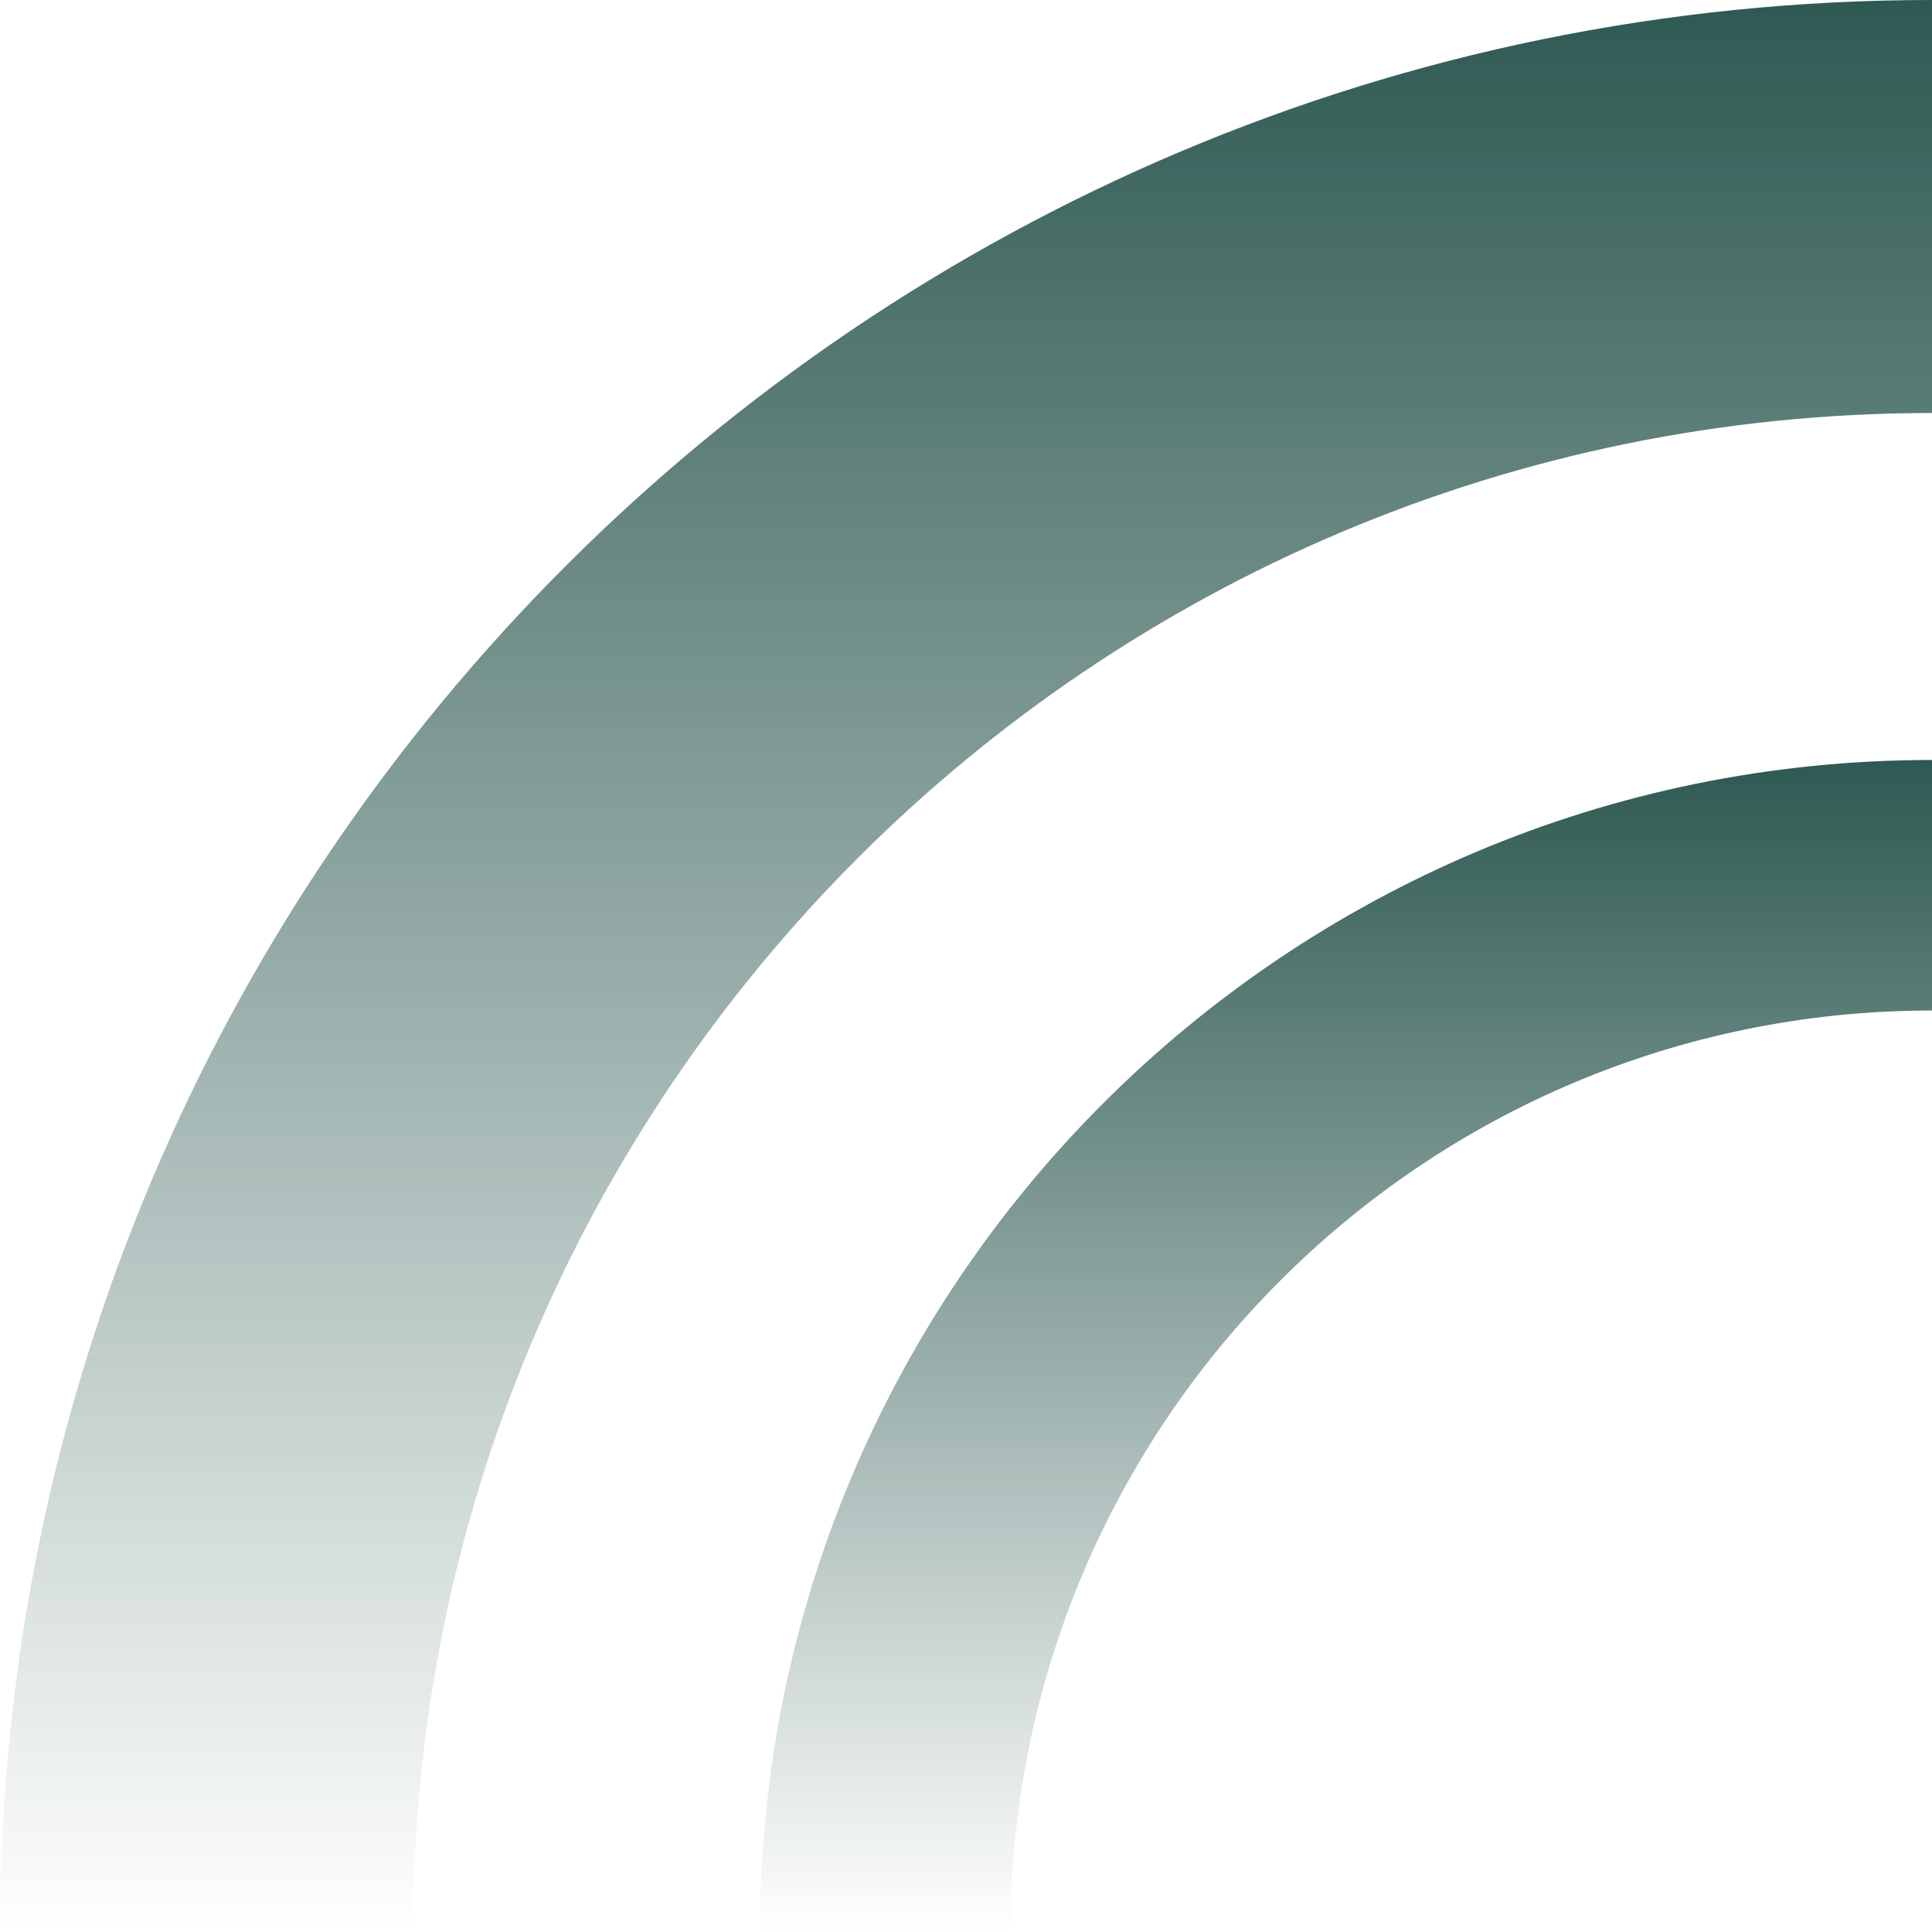
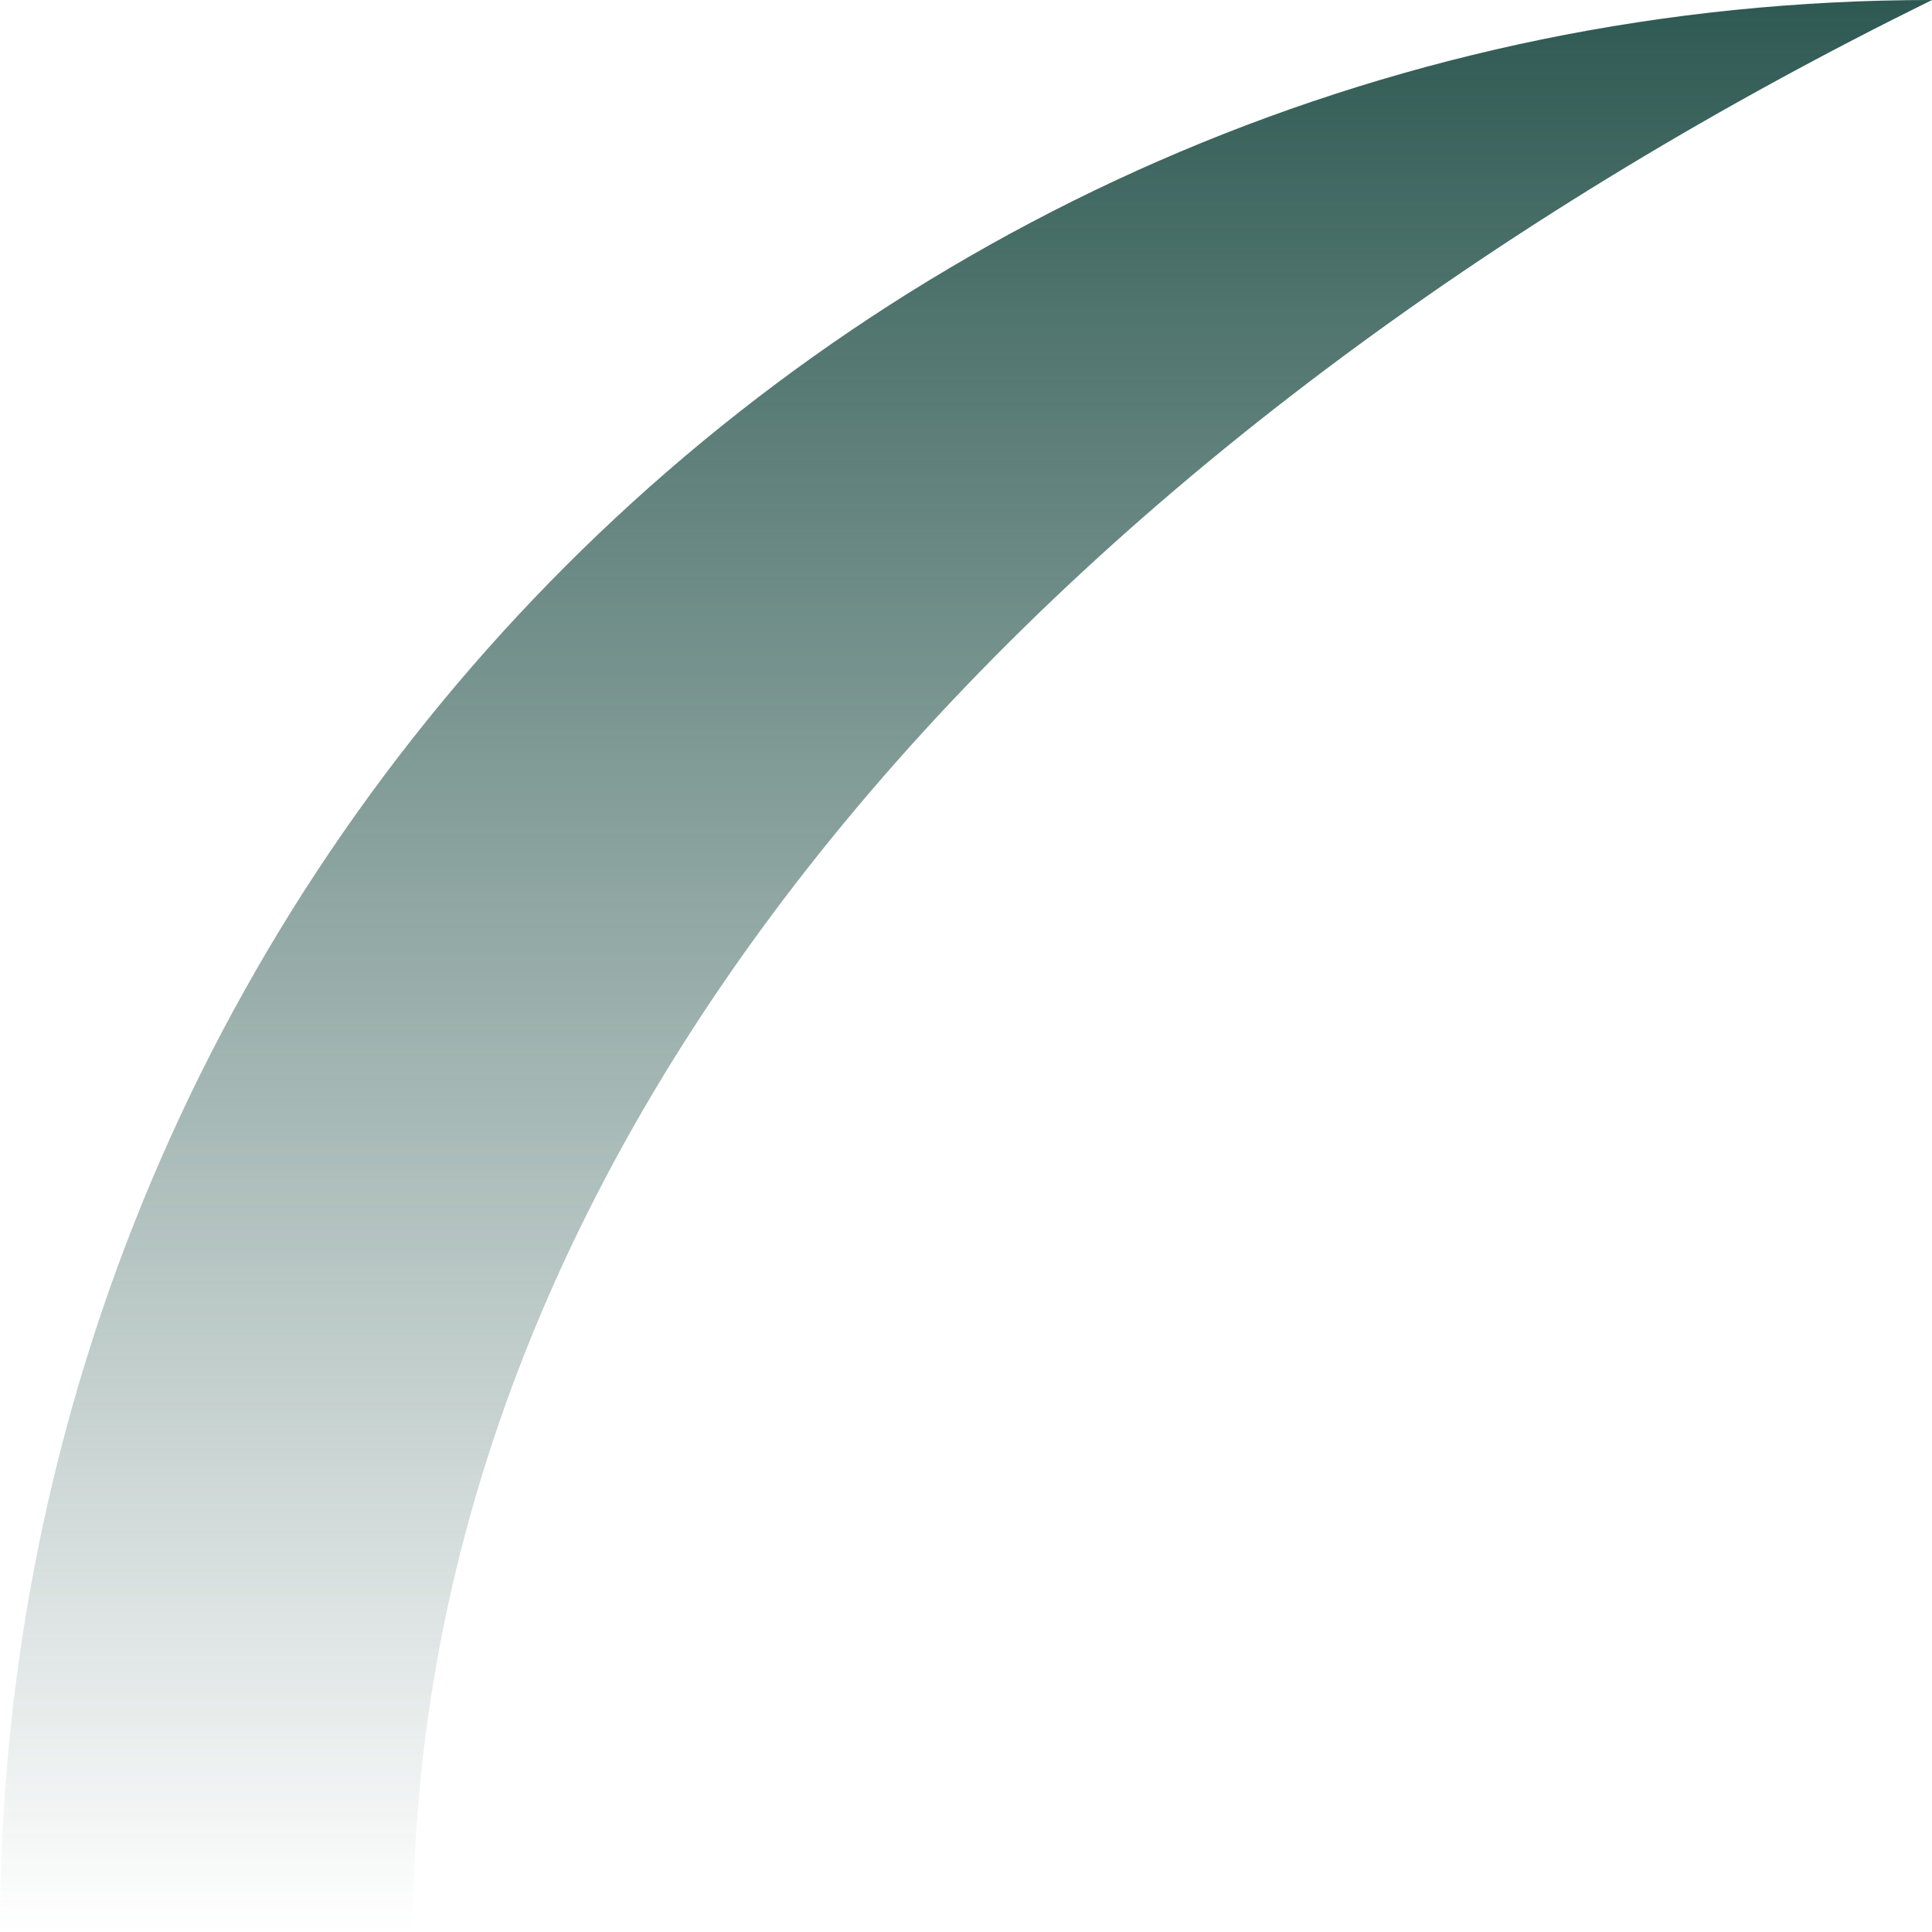
<svg xmlns="http://www.w3.org/2000/svg" width="234" height="234" viewBox="0 0 234 234" fill="none">
-   <path d="M234 0V50.022C132.397 50.022 50.022 132.397 50.022 234H0C0 104.757 104.757 0 234 0Z" fill="url(#paint0_linear_653_5897)" />
-   <path d="M234 92.047V122.392C172.364 122.392 122.392 172.364 122.392 234H92.047C92.047 155.597 155.597 92.047 234 92.047Z" fill="url(#paint1_linear_653_5897)" />
+   <path d="M234 0C132.397 50.022 50.022 132.397 50.022 234H0C0 104.757 104.757 0 234 0Z" fill="url(#paint0_linear_653_5897)" />
  <defs>
    <linearGradient id="paint0_linear_653_5897" x1="117" y1="0" x2="117" y2="234" gradientUnits="userSpaceOnUse">
      <stop stop-color="#2E5952" />
      <stop offset="1" stop-color="#2E5952" stop-opacity="0" />
    </linearGradient>
    <linearGradient id="paint1_linear_653_5897" x1="163.024" y1="92.047" x2="163.024" y2="234" gradientUnits="userSpaceOnUse">
      <stop stop-color="#2E5952" />
      <stop offset="1" stop-color="#2E5952" stop-opacity="0" />
    </linearGradient>
  </defs>
</svg>